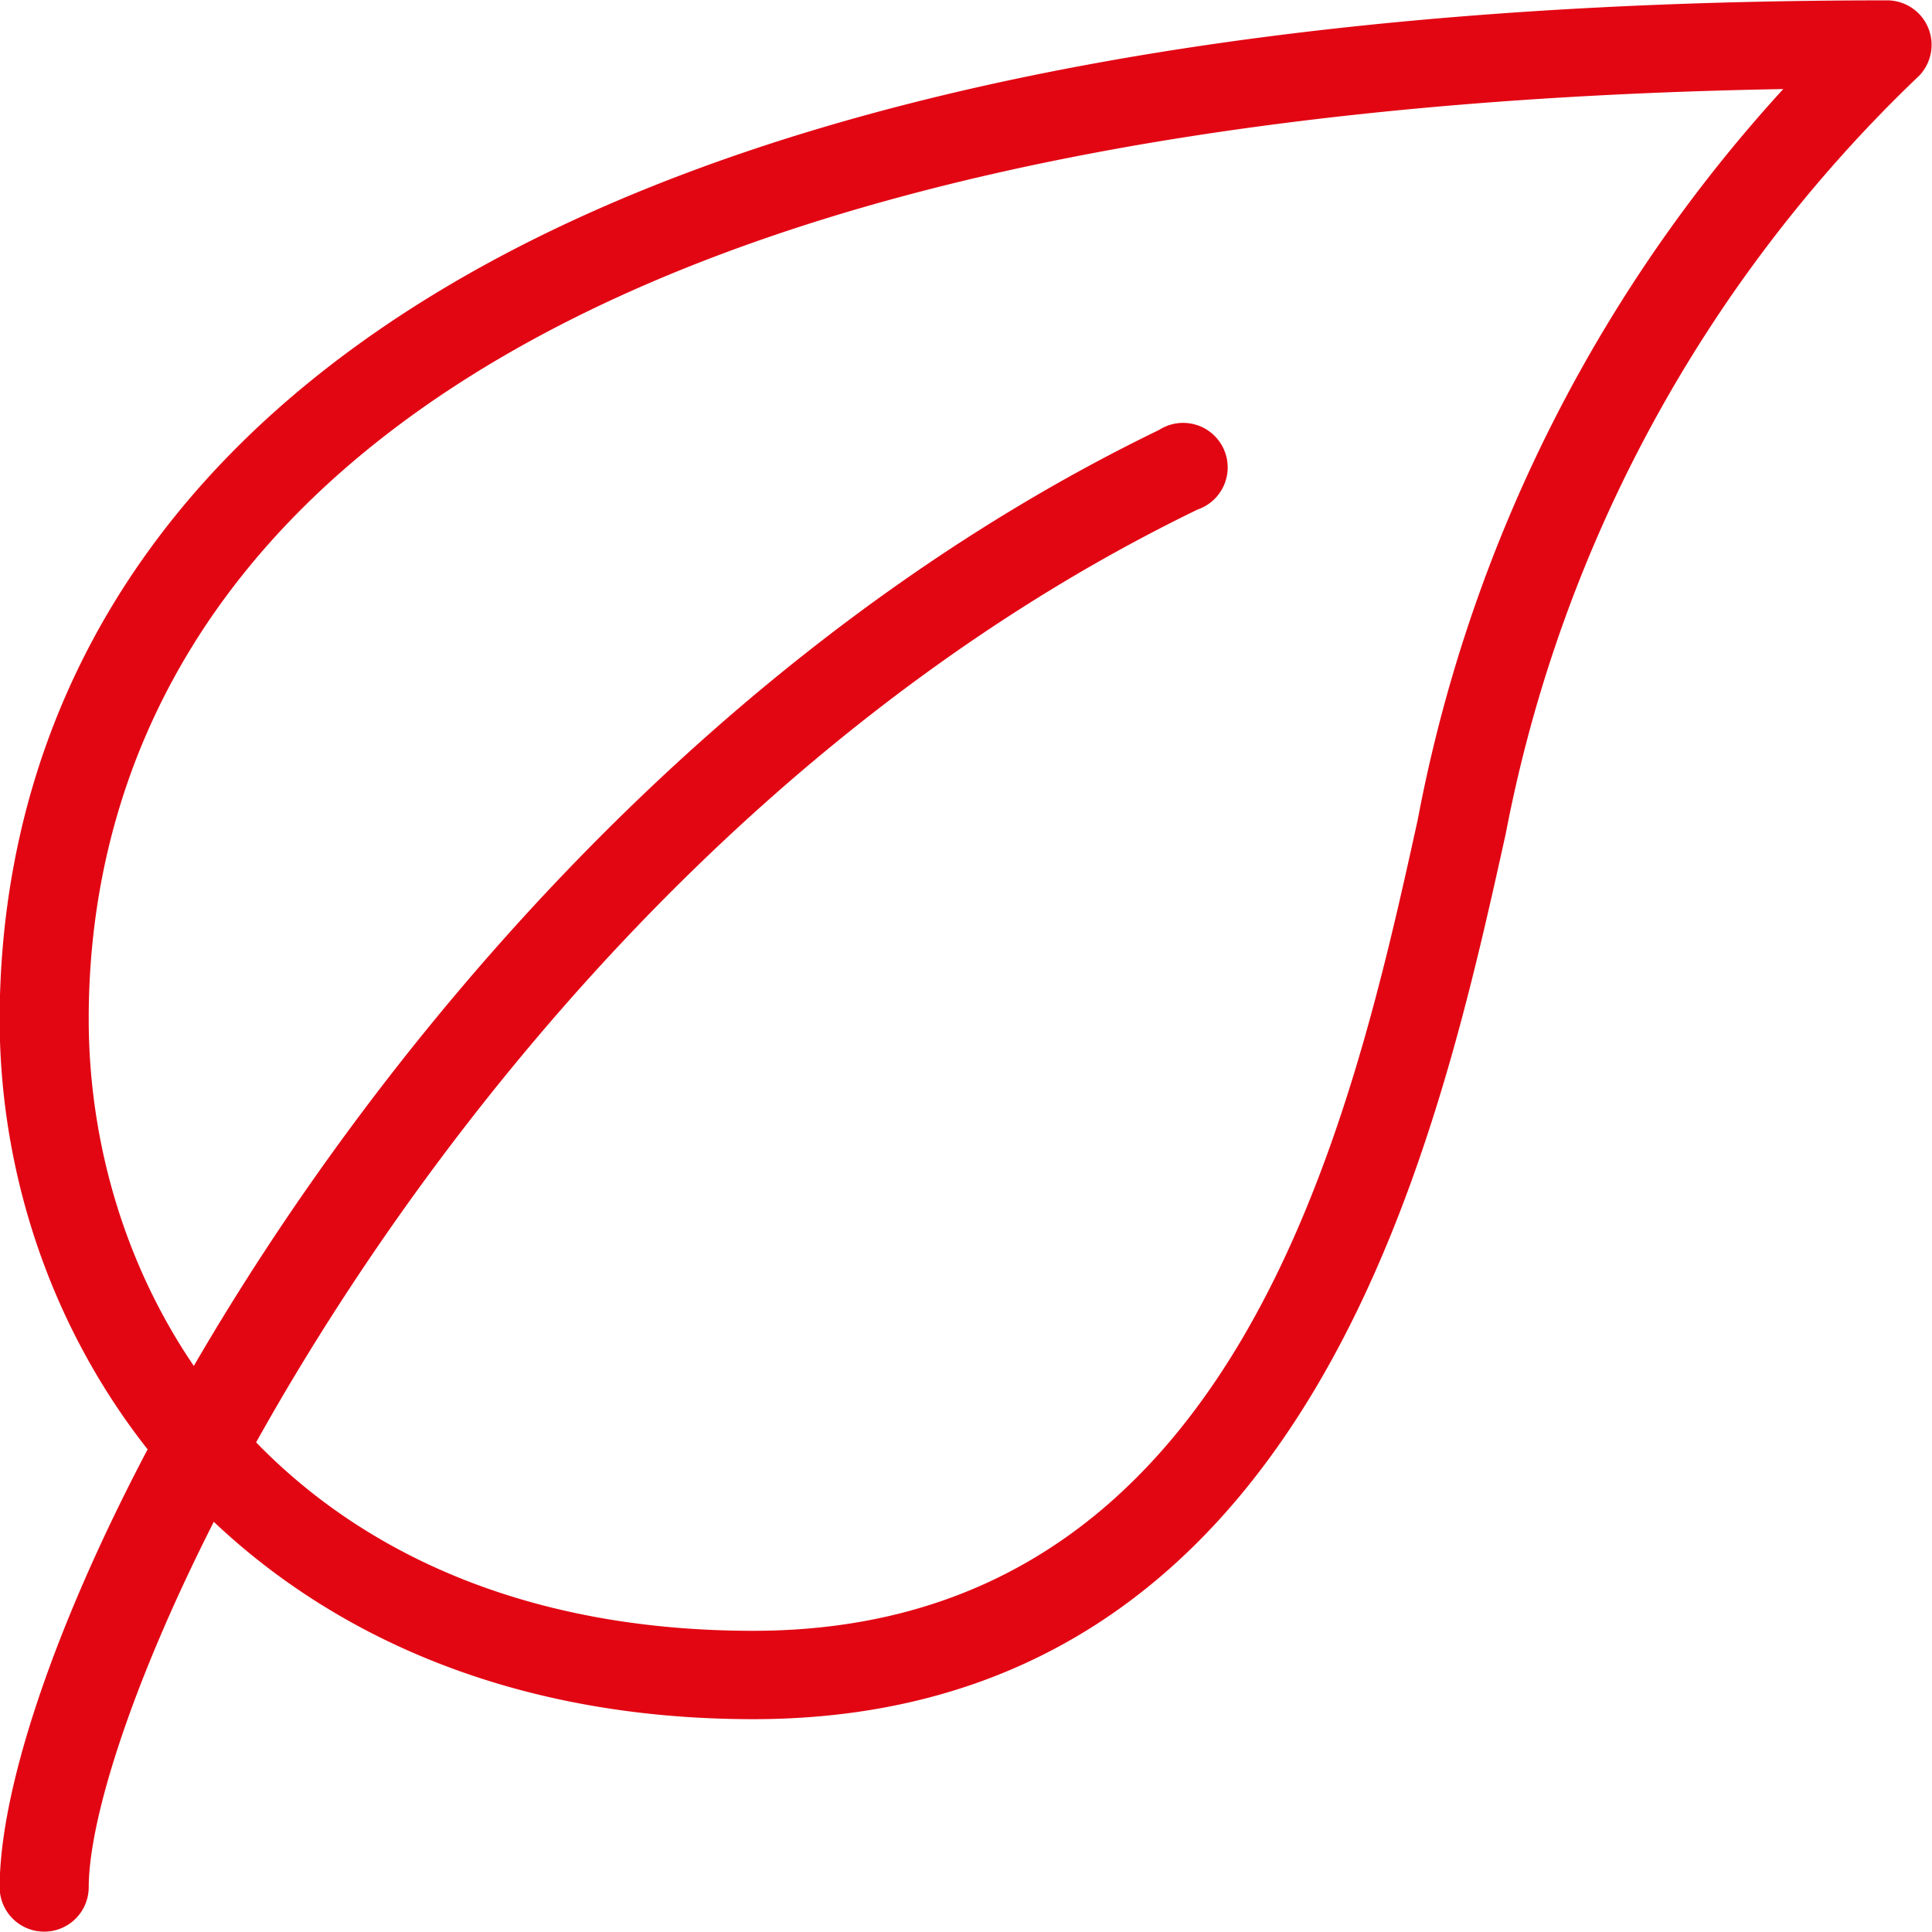
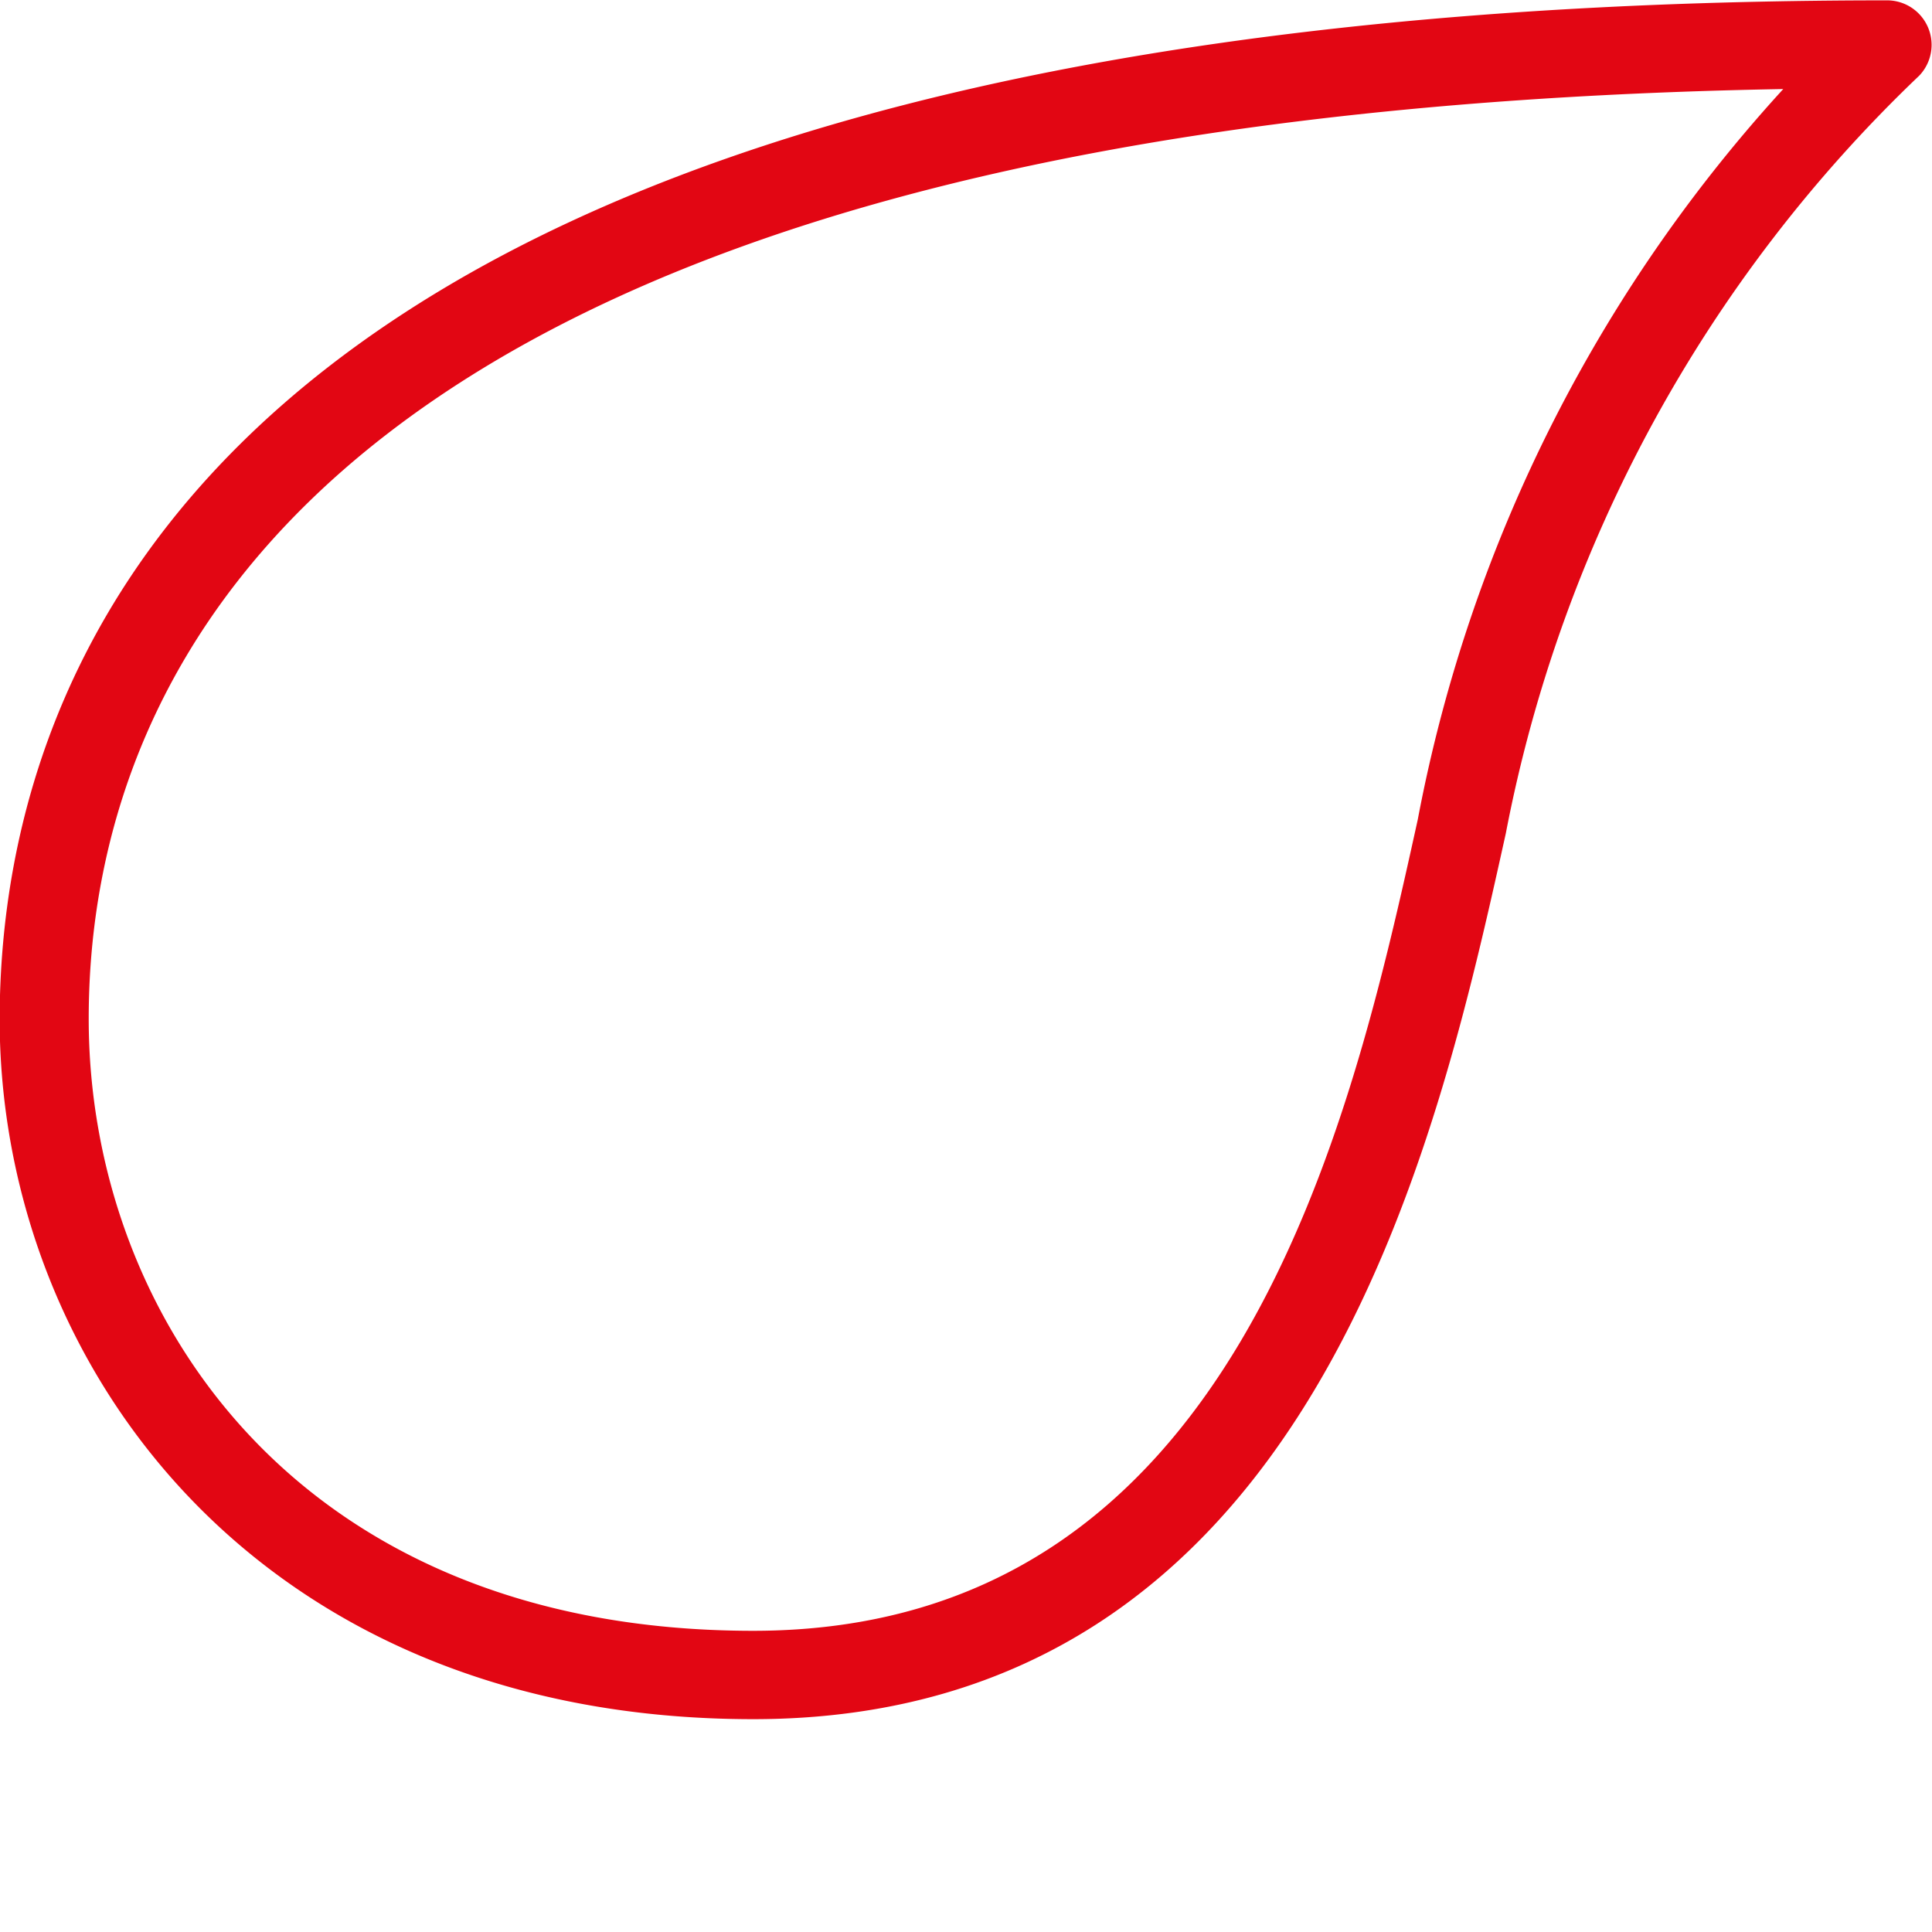
<svg xmlns="http://www.w3.org/2000/svg" viewBox="0 0 27.55 27.55">
  <defs>
    <style>.cls-1{fill:#e20613;stroke:#e20613;stroke-miterlimit:10;stroke-width:0.25px;}</style>
  </defs>
  <title>Element 21</title>
  <g id="Ebene_2" data-name="Ebene 2">
    <g id="hauptseite">
      <g id="_Gruppe_" data-name="&lt;Gruppe&gt;">
        <g id="_Gruppe_2" data-name="&lt;Gruppe&gt;">
          <path class="cls-1" d="M10.74,24.39c-7,0-10.62-5-10.62-9.86C.13,9.15,3.61.13,26.92.13a.51.51,0,0,1,.36.86,20.3,20.3,0,0,0-5.93,10.87C20.37,16.28,18.59,24.39,10.74,24.39Zm15-23.25C4.36,1.44,1.14,9.62,1.14,14.53c0,4.26,3,8.85,9.6,8.85,7,0,8.64-7.31,9.6-11.67A21.17,21.17,0,0,1,25.72,1.14Z" />
        </g>
        <g id="_Gruppe_3" data-name="&lt;Gruppe&gt;">
-           <path class="cls-1" d="M.63,27.42a.51.51,0,0,1-.51-.51C.13,23,6.34,11.2,16.59,6.24a.51.51,0,1,1,.44.91C6.77,12.12,1.14,23.91,1.14,26.92A.51.51,0,0,1,.63,27.42Z" />
-         </g>
+           </g>
      </g>
    </g>
  </g>
</svg>